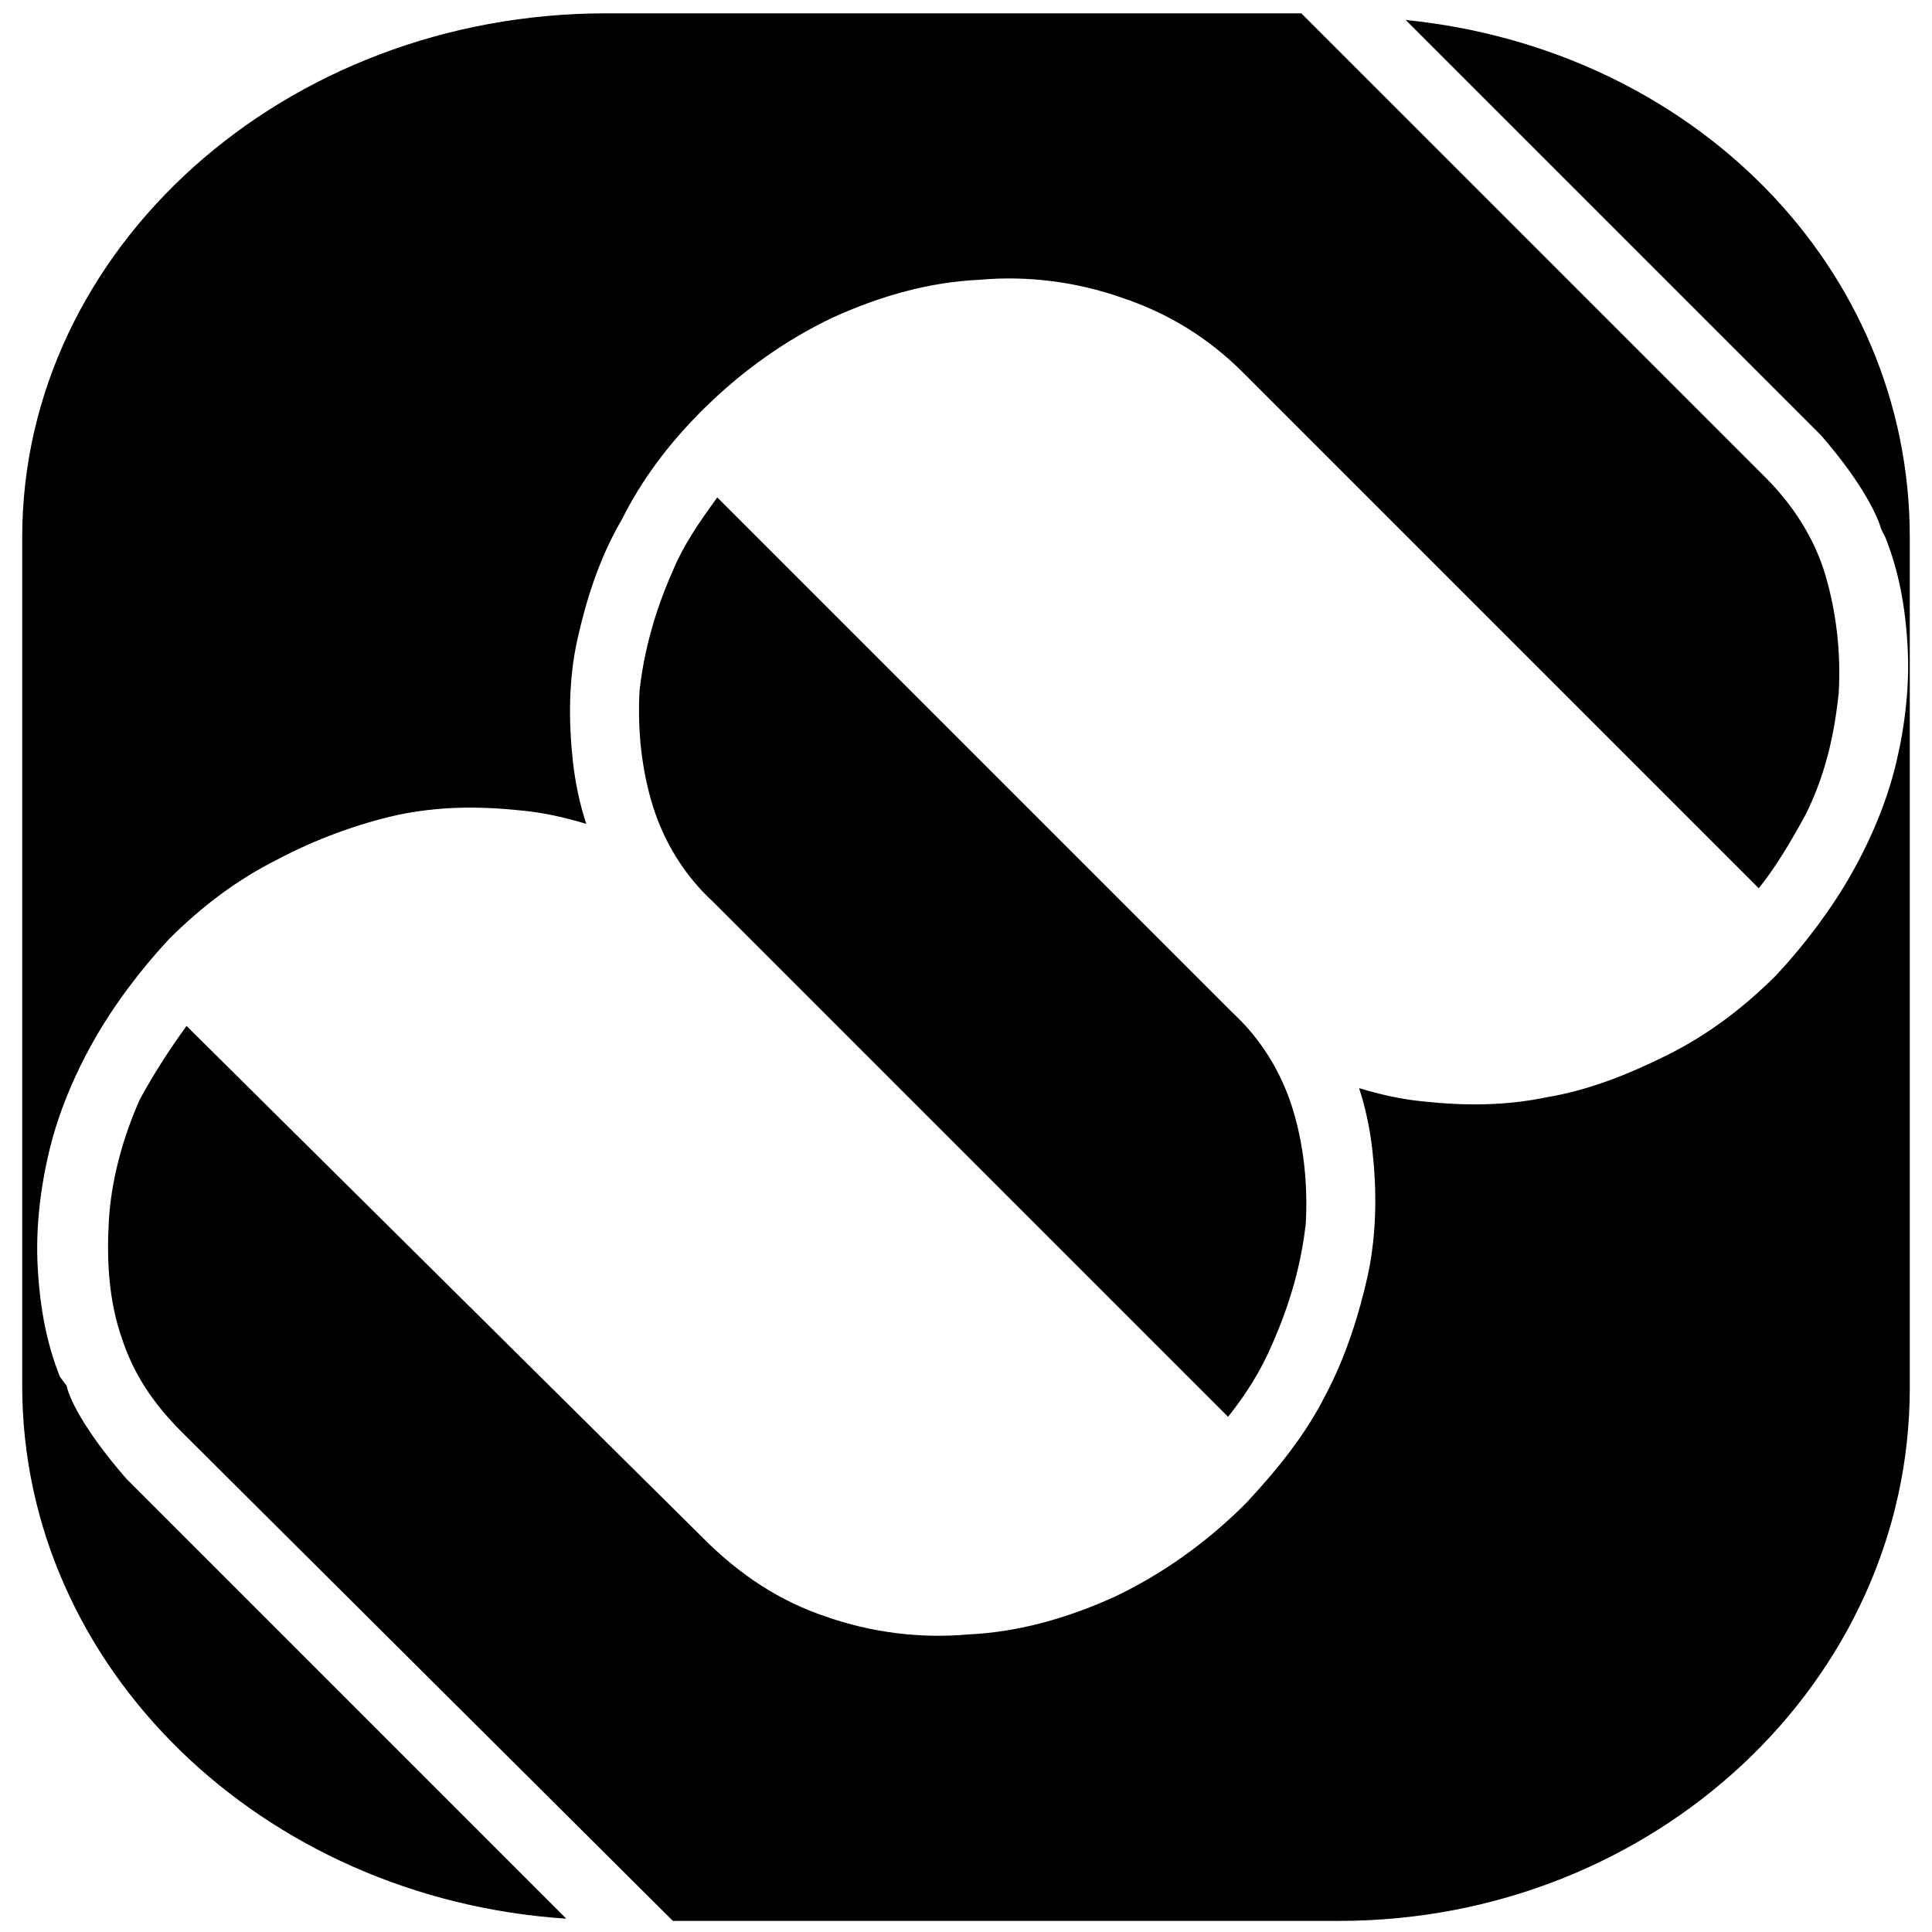
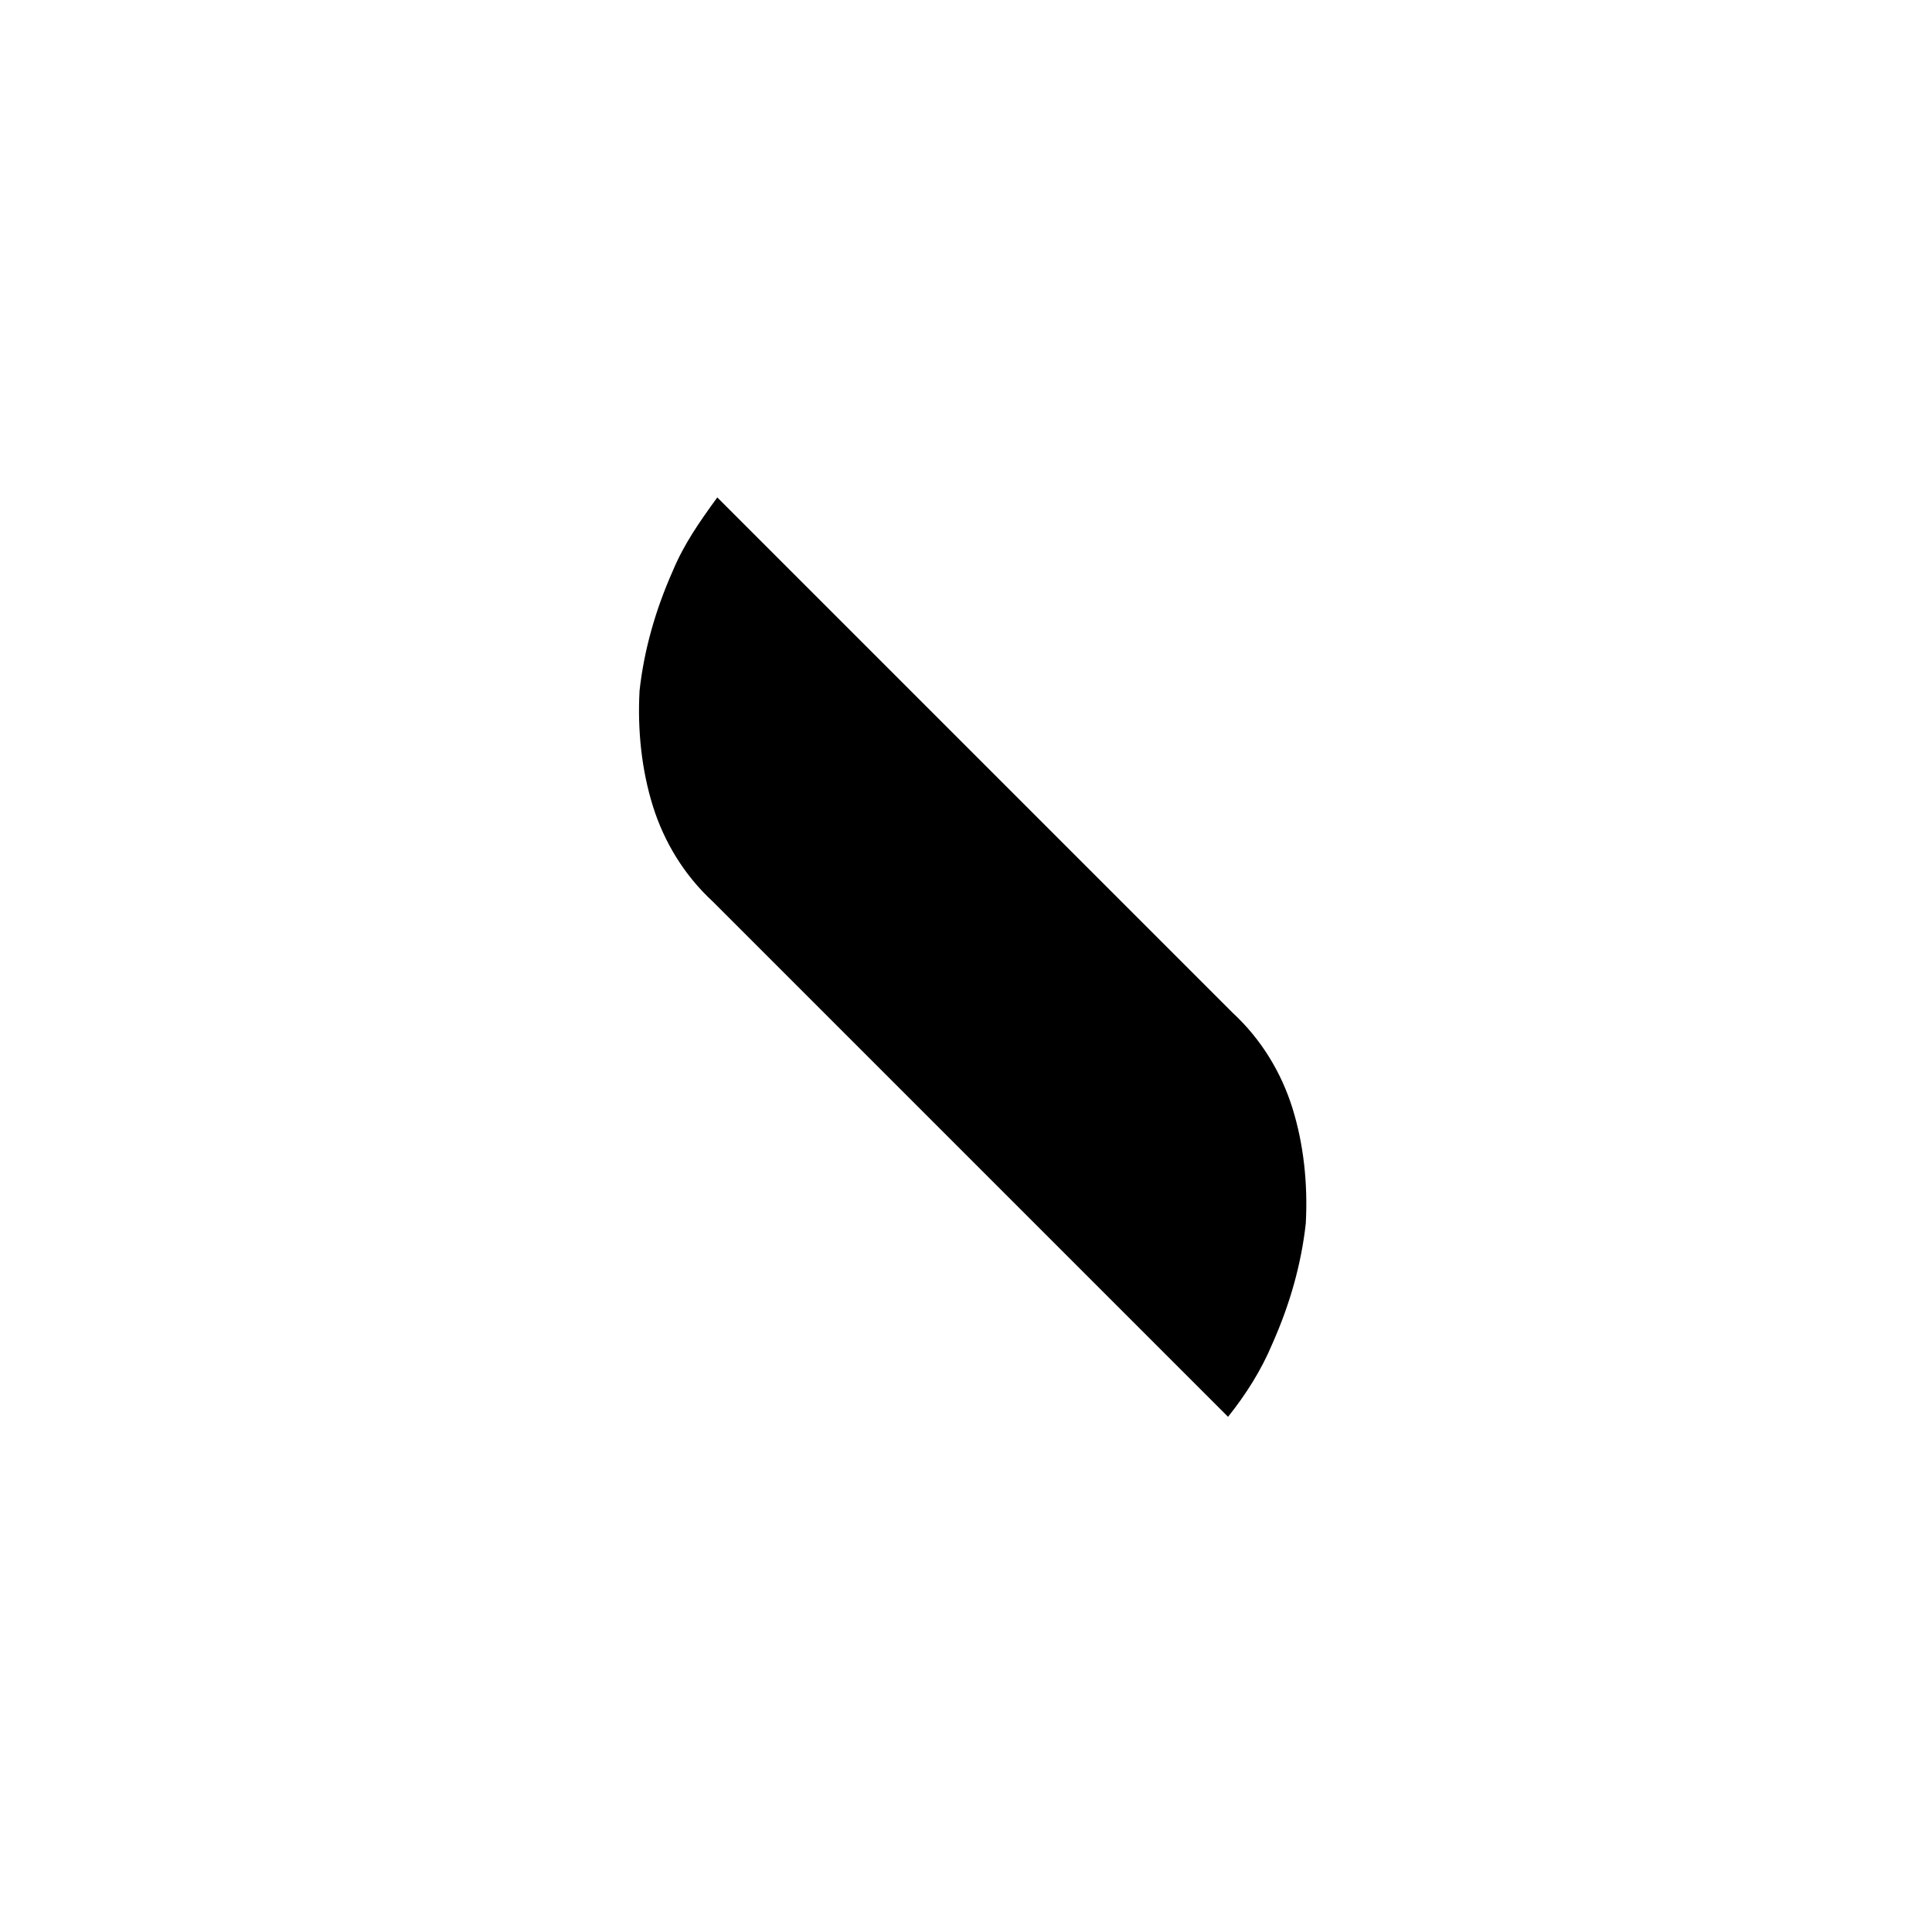
<svg xmlns="http://www.w3.org/2000/svg" viewBox="0 0 87 87">
  <path d="M32.3 22.4c-.8 1.1-1.5 2.1-2 3.3-.8 1.8-1.3 3.6-1.5 5.4-.1 1.8.1 3.6.6 5.2s1.4 3.1 2.7 4.3l23.2 23.2c.8-1 1.5-2.1 2-3.3.8-1.8 1.3-3.6 1.5-5.4.1-1.8-.1-3.6-.6-5.2s-1.4-3.1-2.7-4.3L32.3 22.4z" />
-   <path d="M82 19.6c2 2.3 2.6 3.8 2.7 4.2l.2.4c.6 1.5.9 3.1 1 4.9.1 1.7-.1 3.5-.5 5.2-.4 1.7-1.1 3.4-2 5-.9 1.6-2.1 3.2-3.4 4.6-1.5 1.5-3.1 2.7-4.9 3.6-1.8.9-3.6 1.6-5.4 1.9-1.9.4-3.7.4-5.6.2-1-.1-1.9-.3-2.9-.6.3.9.5 1.9.6 2.8.2 1.8.2 3.7-.2 5.6-.4 1.8-1 3.7-1.9 5.4-.9 1.8-2.2 3.4-3.6 4.9-1.8 1.8-3.8 3.2-5.9 4.2-2.2 1-4.4 1.6-6.6 1.7-2.2.2-4.4-.1-6.4-.8-2.1-.7-3.9-1.9-5.5-3.5L8.4 46.2c-.8 1.1-1.5 2.2-2.1 3.3-.8 1.8-1.3 3.7-1.4 5.5-.1 1.8 0 3.6.6 5.3.5 1.5 1.3 2.8 2.7 4.2l22.1 22h30c14.2 0 25.7-10.8 25.7-24V24.2C86 12 76.2 2.2 63.3.9L82 19.6z" />
-   <path d="M58.6.6H27.3C12.8.6 1 11.2 1 24.2v38.2c0 12.7 10.8 23.1 24.5 24L5.7 66.6c-2-2.3-2.6-3.7-2.7-4.2l-.3-.4c-.6-1.5-.9-3.1-1-4.9-.1-1.7.1-3.5.5-5.2.4-1.7 1.1-3.4 2-5 .9-1.6 2.1-3.2 3.4-4.6 1.5-1.5 3.1-2.7 4.9-3.6 1.7-.9 3.6-1.6 5.4-2 1.9-.4 3.7-.4 5.6-.2 1 .1 1.9.3 2.9.6-.3-.9-.5-1.9-.6-2.8-.2-1.8-.2-3.7.2-5.5.4-1.8 1-3.7 2-5.4.9-1.8 2.1-3.4 3.6-4.9 1.8-1.8 3.8-3.2 5.9-4.2 2.2-1 4.4-1.6 6.6-1.7 2.2-.2 4.4.1 6.4.8 2.1.7 3.9 1.8 5.5 3.4L79.2 40c.8-1 1.5-2.2 2.1-3.3.9-1.8 1.3-3.6 1.5-5.5.1-1.8-.1-3.6-.6-5.3-.5-1.7-1.5-3.2-2.7-4.4L58.6.6z" />
</svg>